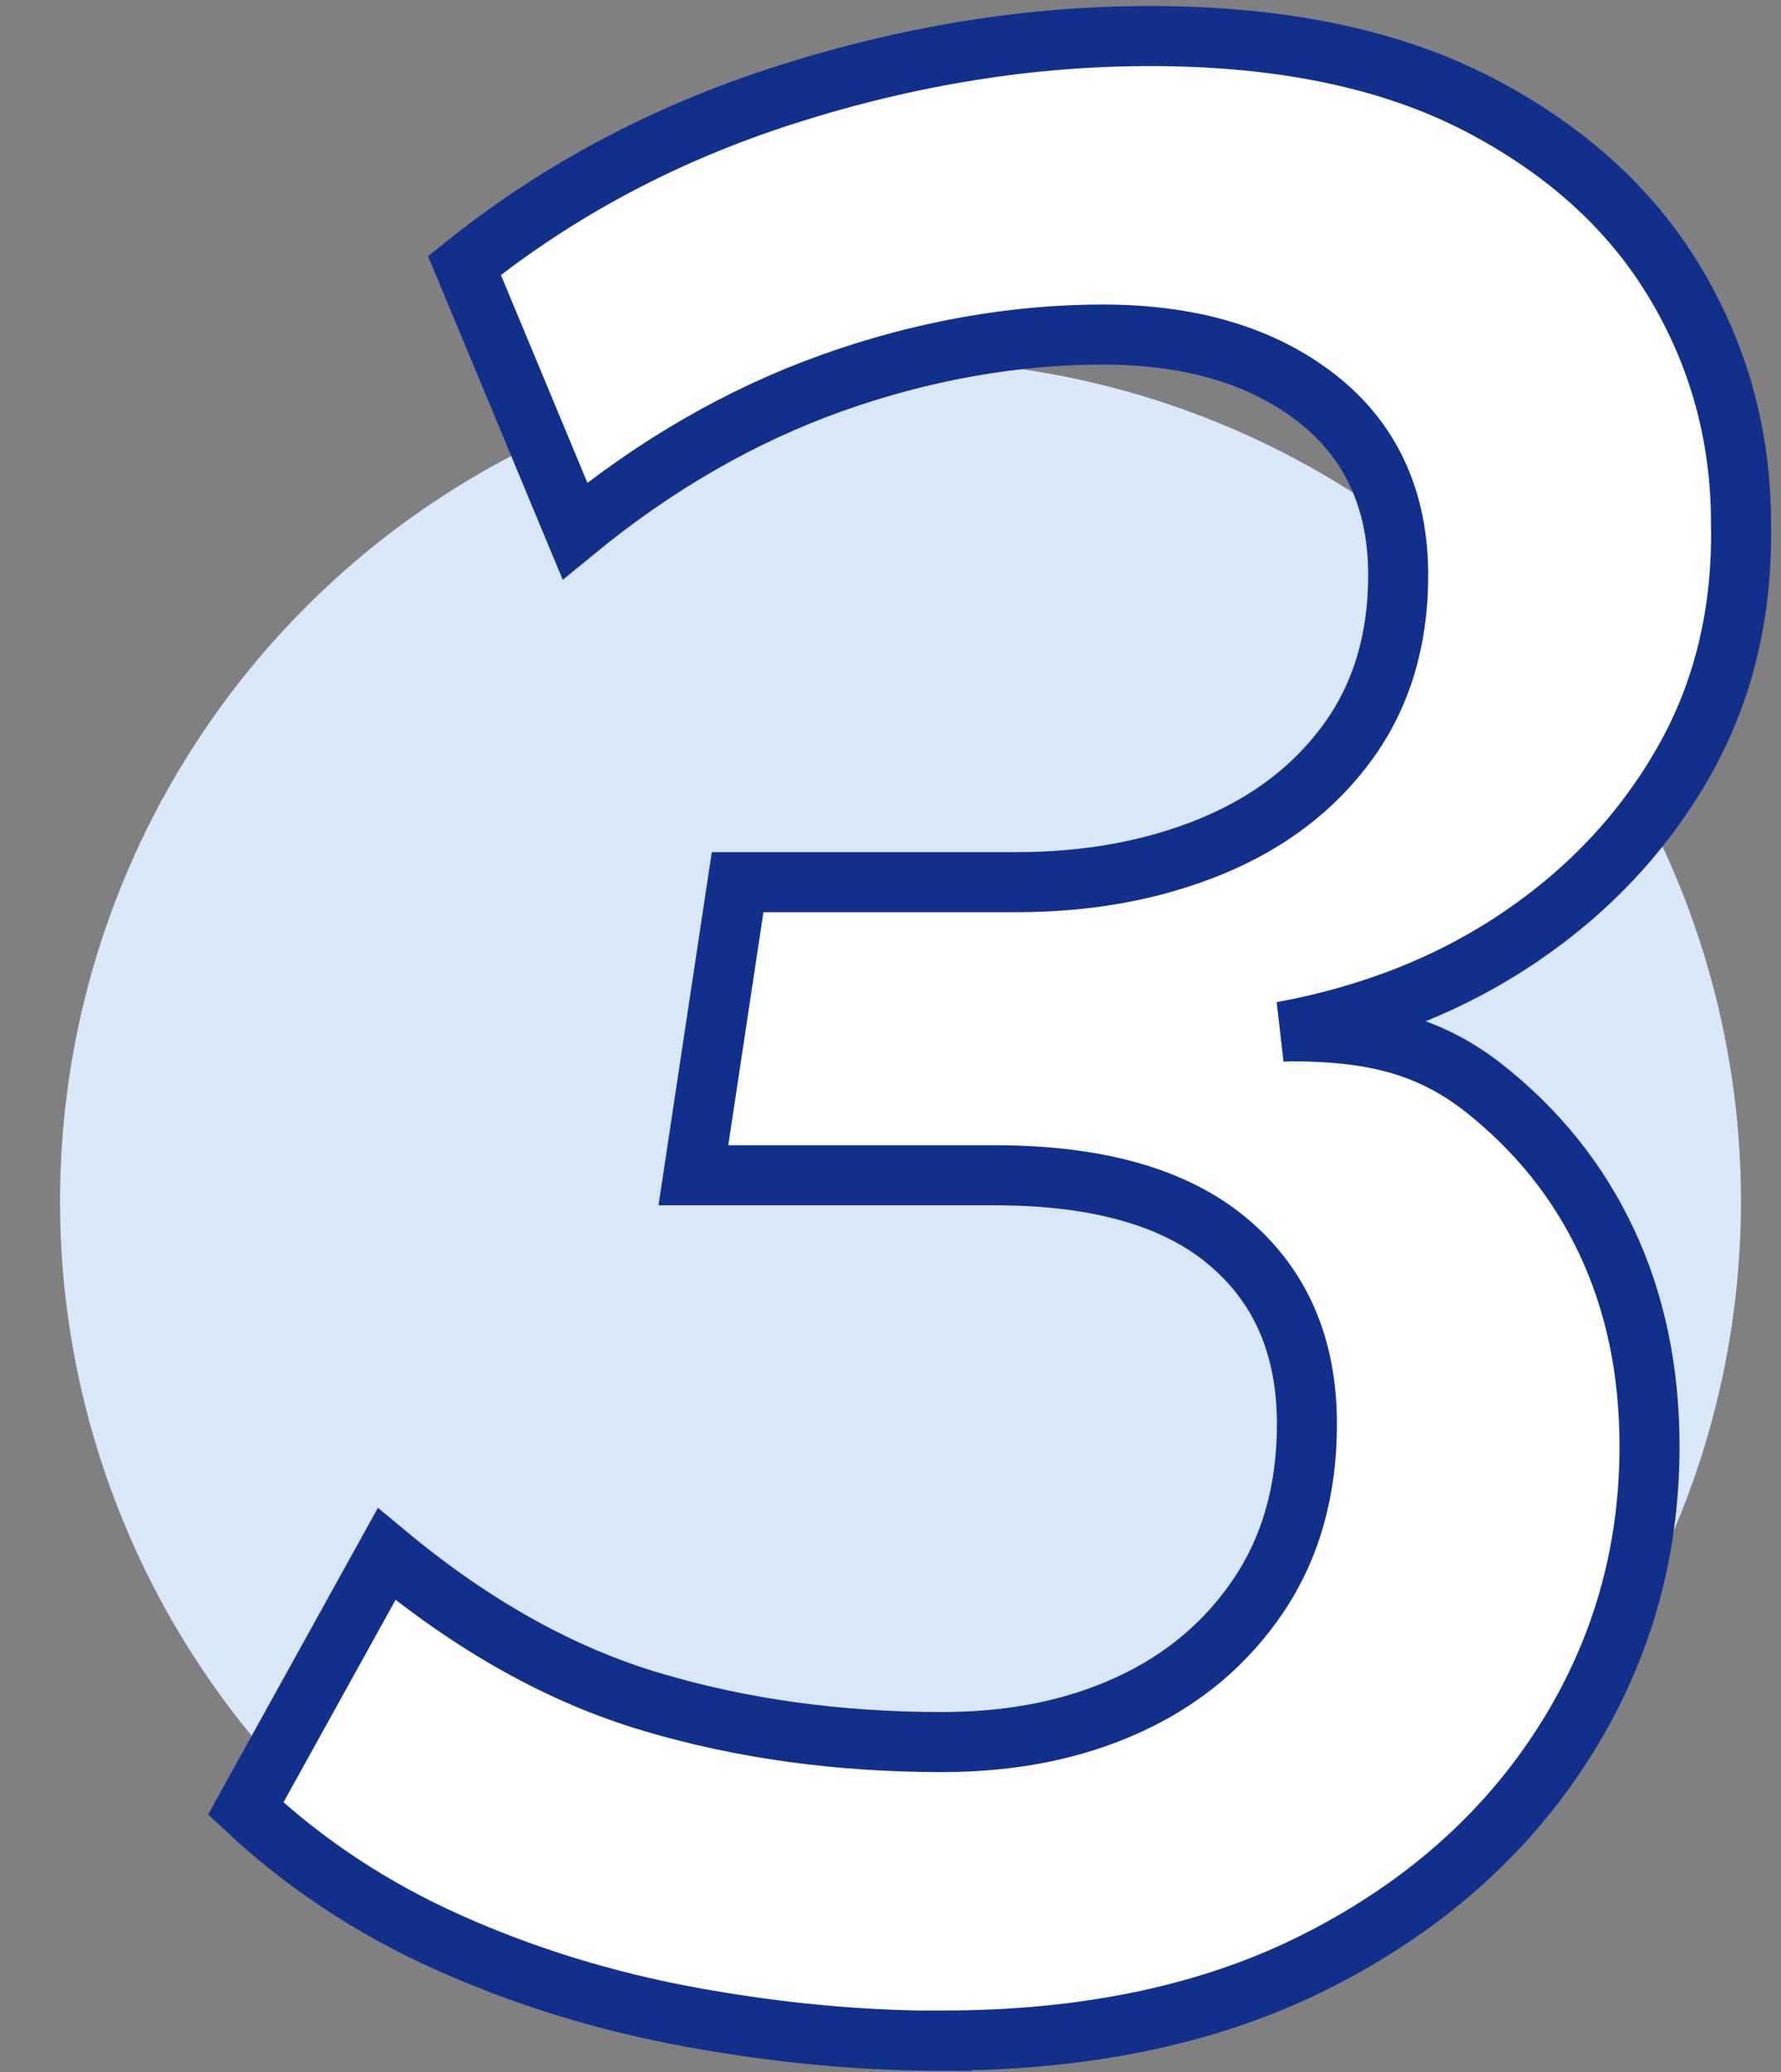
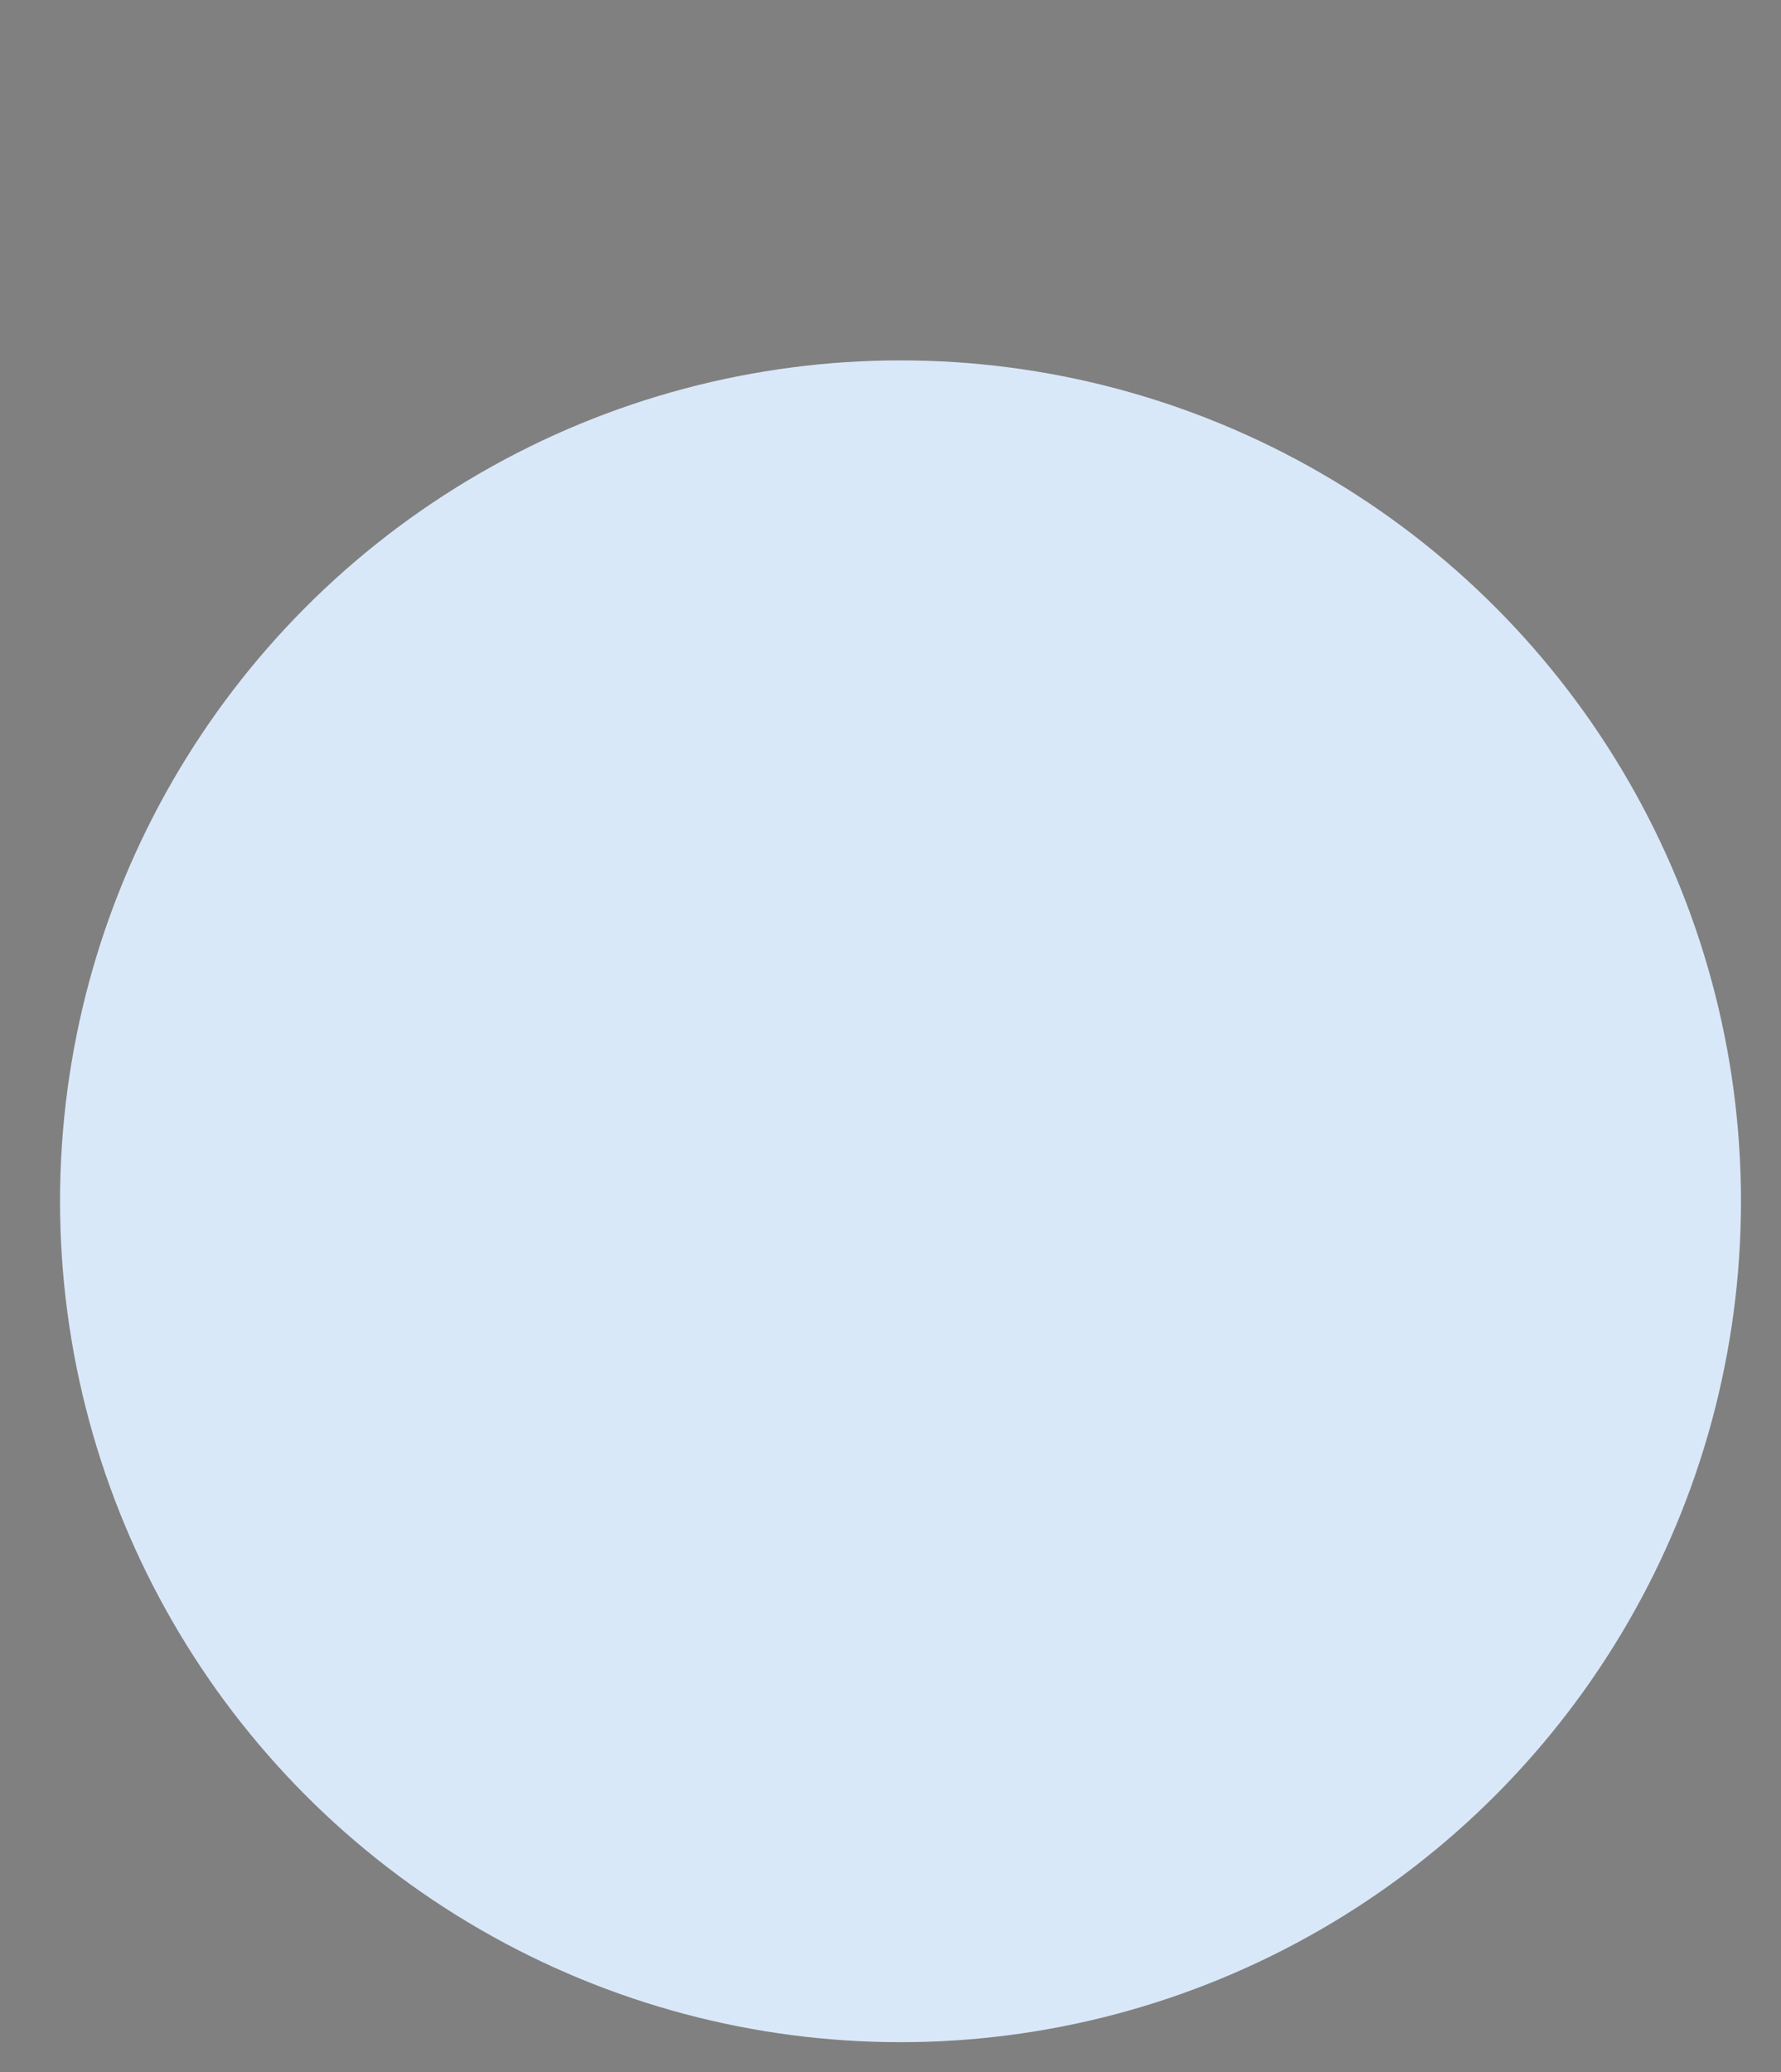
<svg xmlns="http://www.w3.org/2000/svg" id="Camada_1" viewBox="0 0 89 103.5">
  <rect x="0" y="0" width="89" height="103.5" fill="#808080" stroke="none" />
  <defs>
    <style>.cls-1{fill:#d9e8f9;}.cls-2{fill:#fff;stroke:#10308c;stroke-miterlimit:10;stroke-width:3px;}</style>
  </defs>
  <circle class="cls-1" cx="45" cy="60" r="42" />
-   <path class="cls-2" d="M47.08,101.93c-4.05,0-8.22-.39-12.5-1.17-4.28-.78-8.33-2.02-12.15-3.73-3.82-1.7-7.2-3.94-10.15-6.7l7.04-12.71c4.32,3.59,8.75,6.06,13.26,7.39,4.51,1.34,9.34,2,14.5,2,3.5,0,6.6-.62,9.32-1.87,2.71-1.24,4.88-3.06,6.49-5.45,1.61-2.39,2.42-5.25,2.42-8.56,0-3.87-1.31-6.9-3.94-9.11-2.62-2.21-6.51-3.32-11.67-3.32h-15.05l2.21-14.64h13.95c3.59,0,6.83-.6,9.73-1.79,2.9-1.2,5.18-2.95,6.84-5.25,1.66-2.3,2.49-5.06,2.49-8.29,0-3.77-1.36-6.72-4.07-8.84-2.72-2.12-6.28-3.18-10.7-3.18s-9.02,.81-13.53,2.42c-4.51,1.61-8.79,4.07-12.84,7.39l-5.52-13.26c4.7-3.77,10.08-6.63,16.16-8.56,6.08-1.93,12.11-2.9,18.09-2.9,6.54,0,11.99,1.13,16.36,3.38,4.37,2.26,7.66,5.23,9.87,8.91,2.21,3.68,3.31,7.69,3.31,12.02,.09,4.42-.85,8.38-2.83,11.88-1.98,3.5-4.7,6.42-8.15,8.77s-7.44,3.94-11.95,4.77l.43-.02c4,0,6.86,.67,9.58,2.78,2.71,2.12,4.79,4.7,6.21,7.73,1.43,3.04,2.14,6.45,2.14,10.22,0,5.43-1.45,10.4-4.35,14.91-2.9,4.51-6.97,8.1-12.22,10.77s-11.51,4-18.78,4Z" />
</svg>